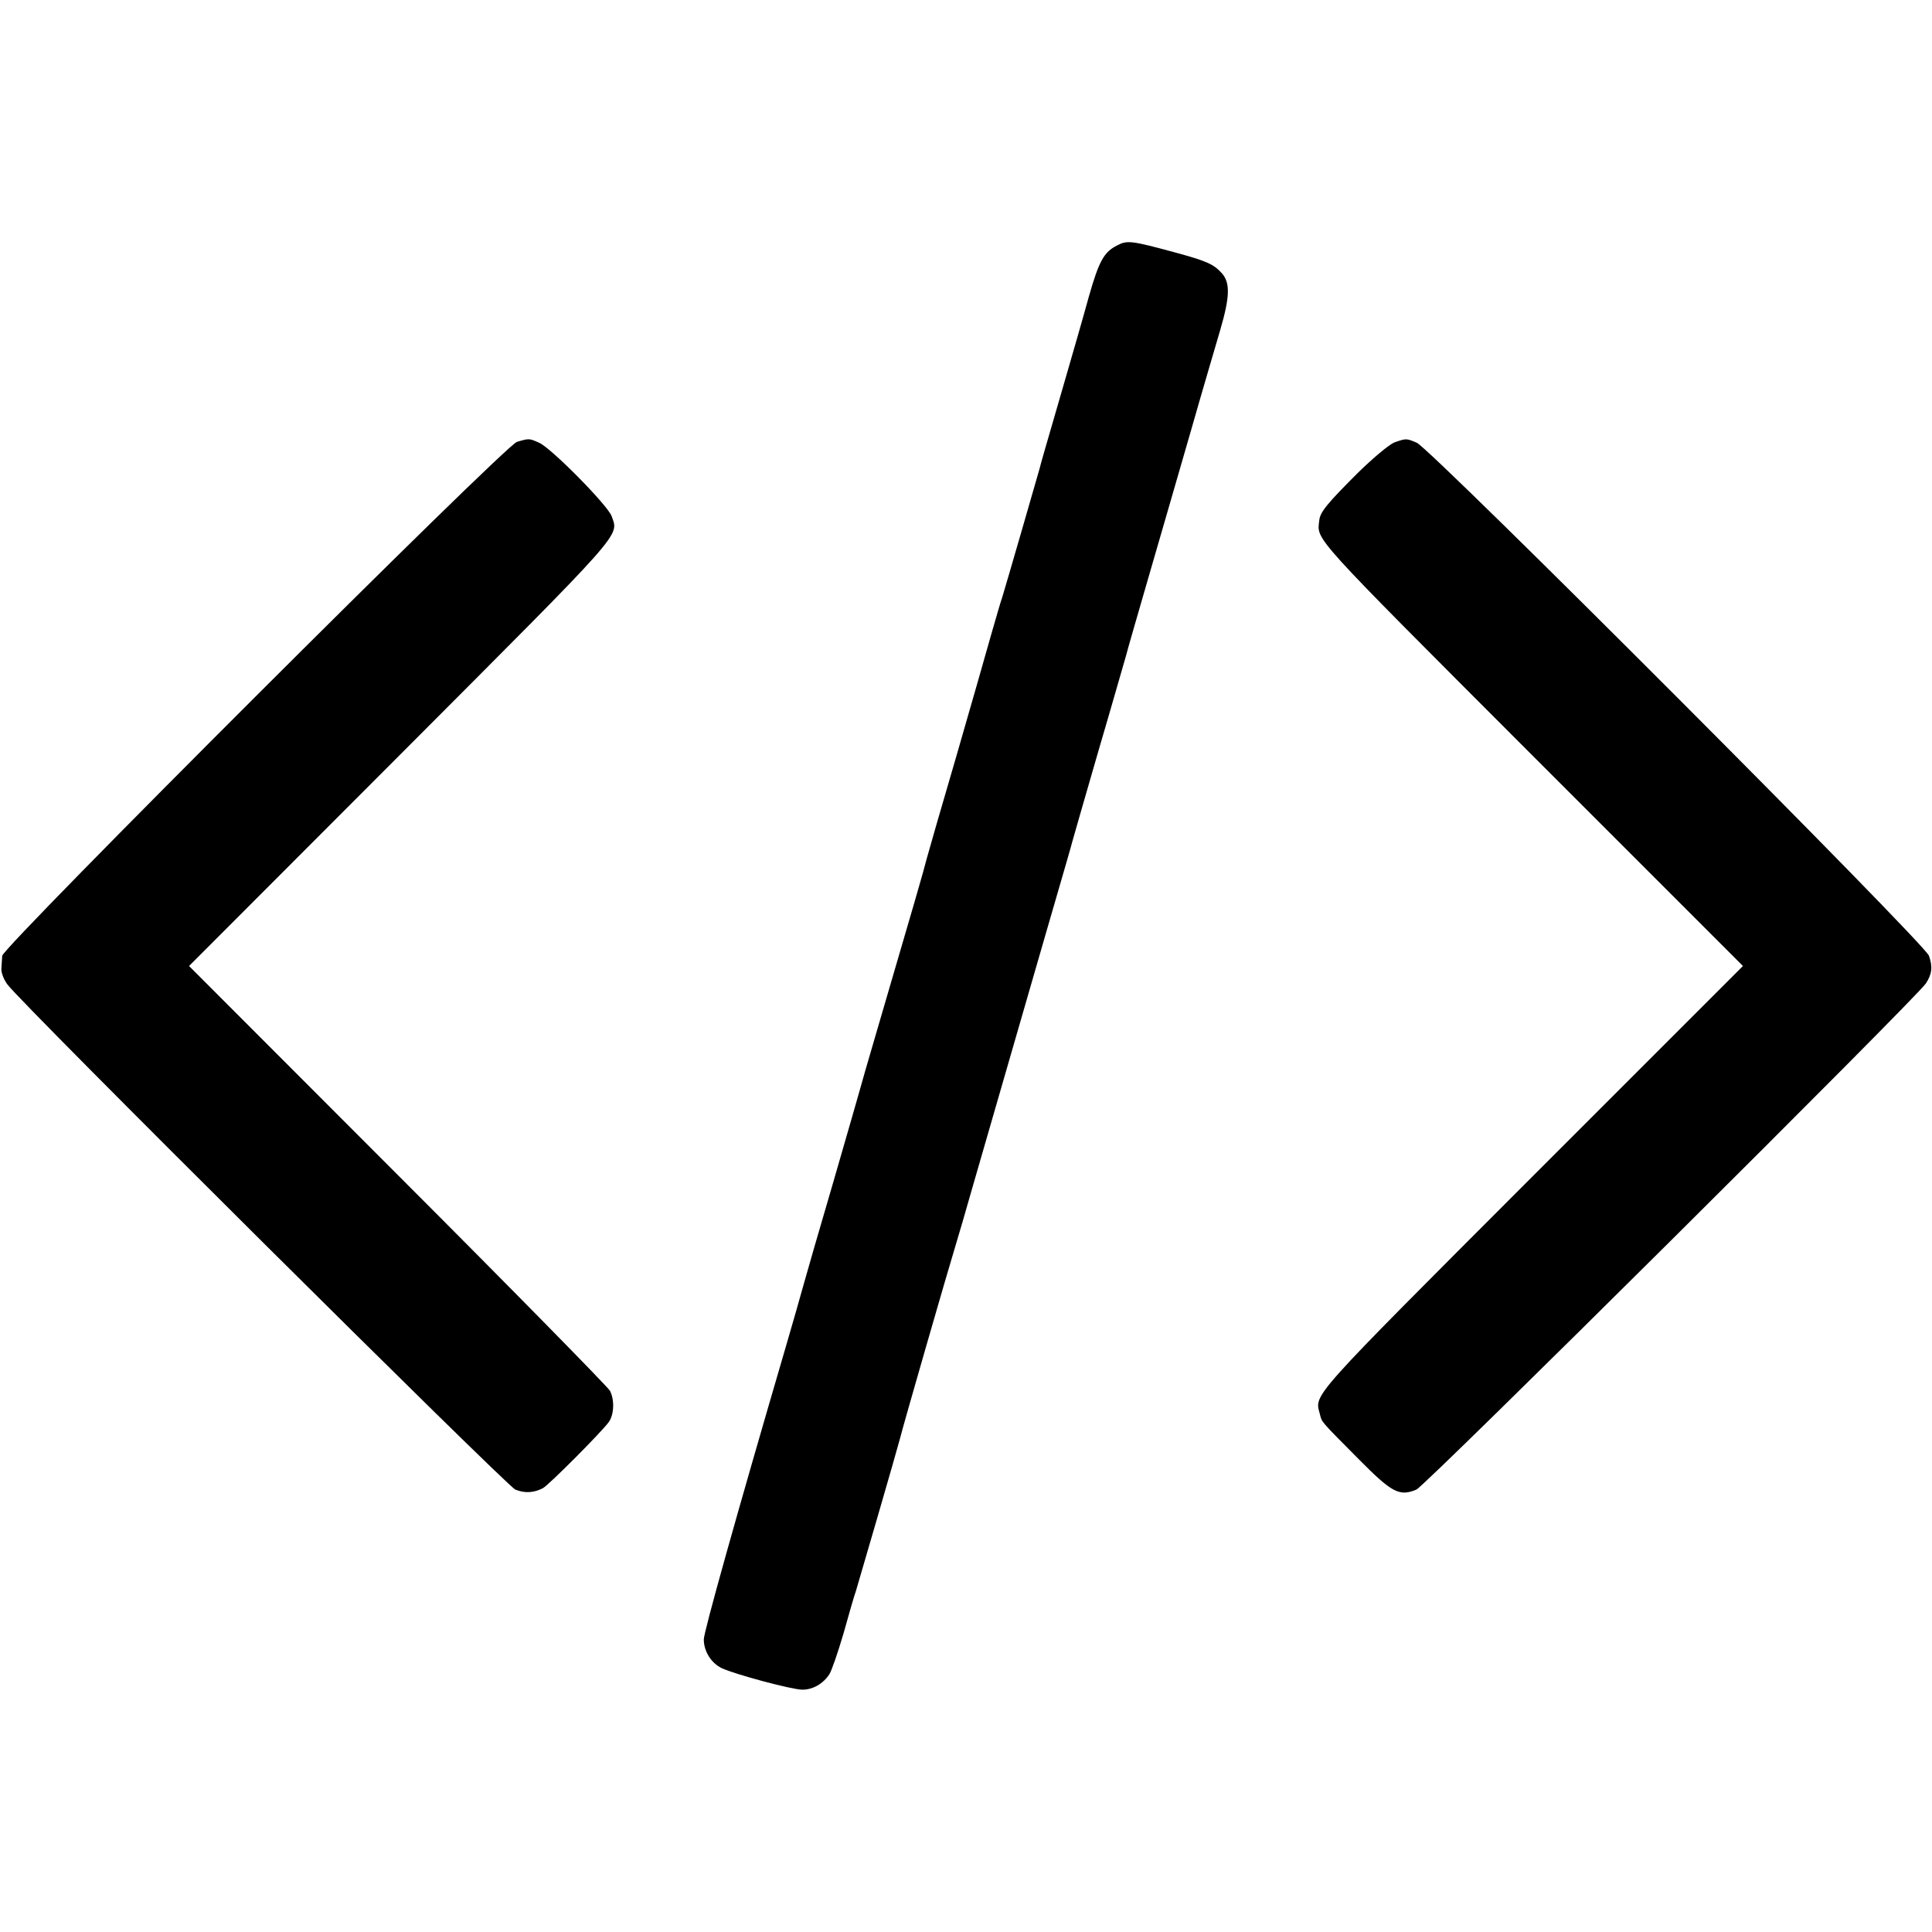
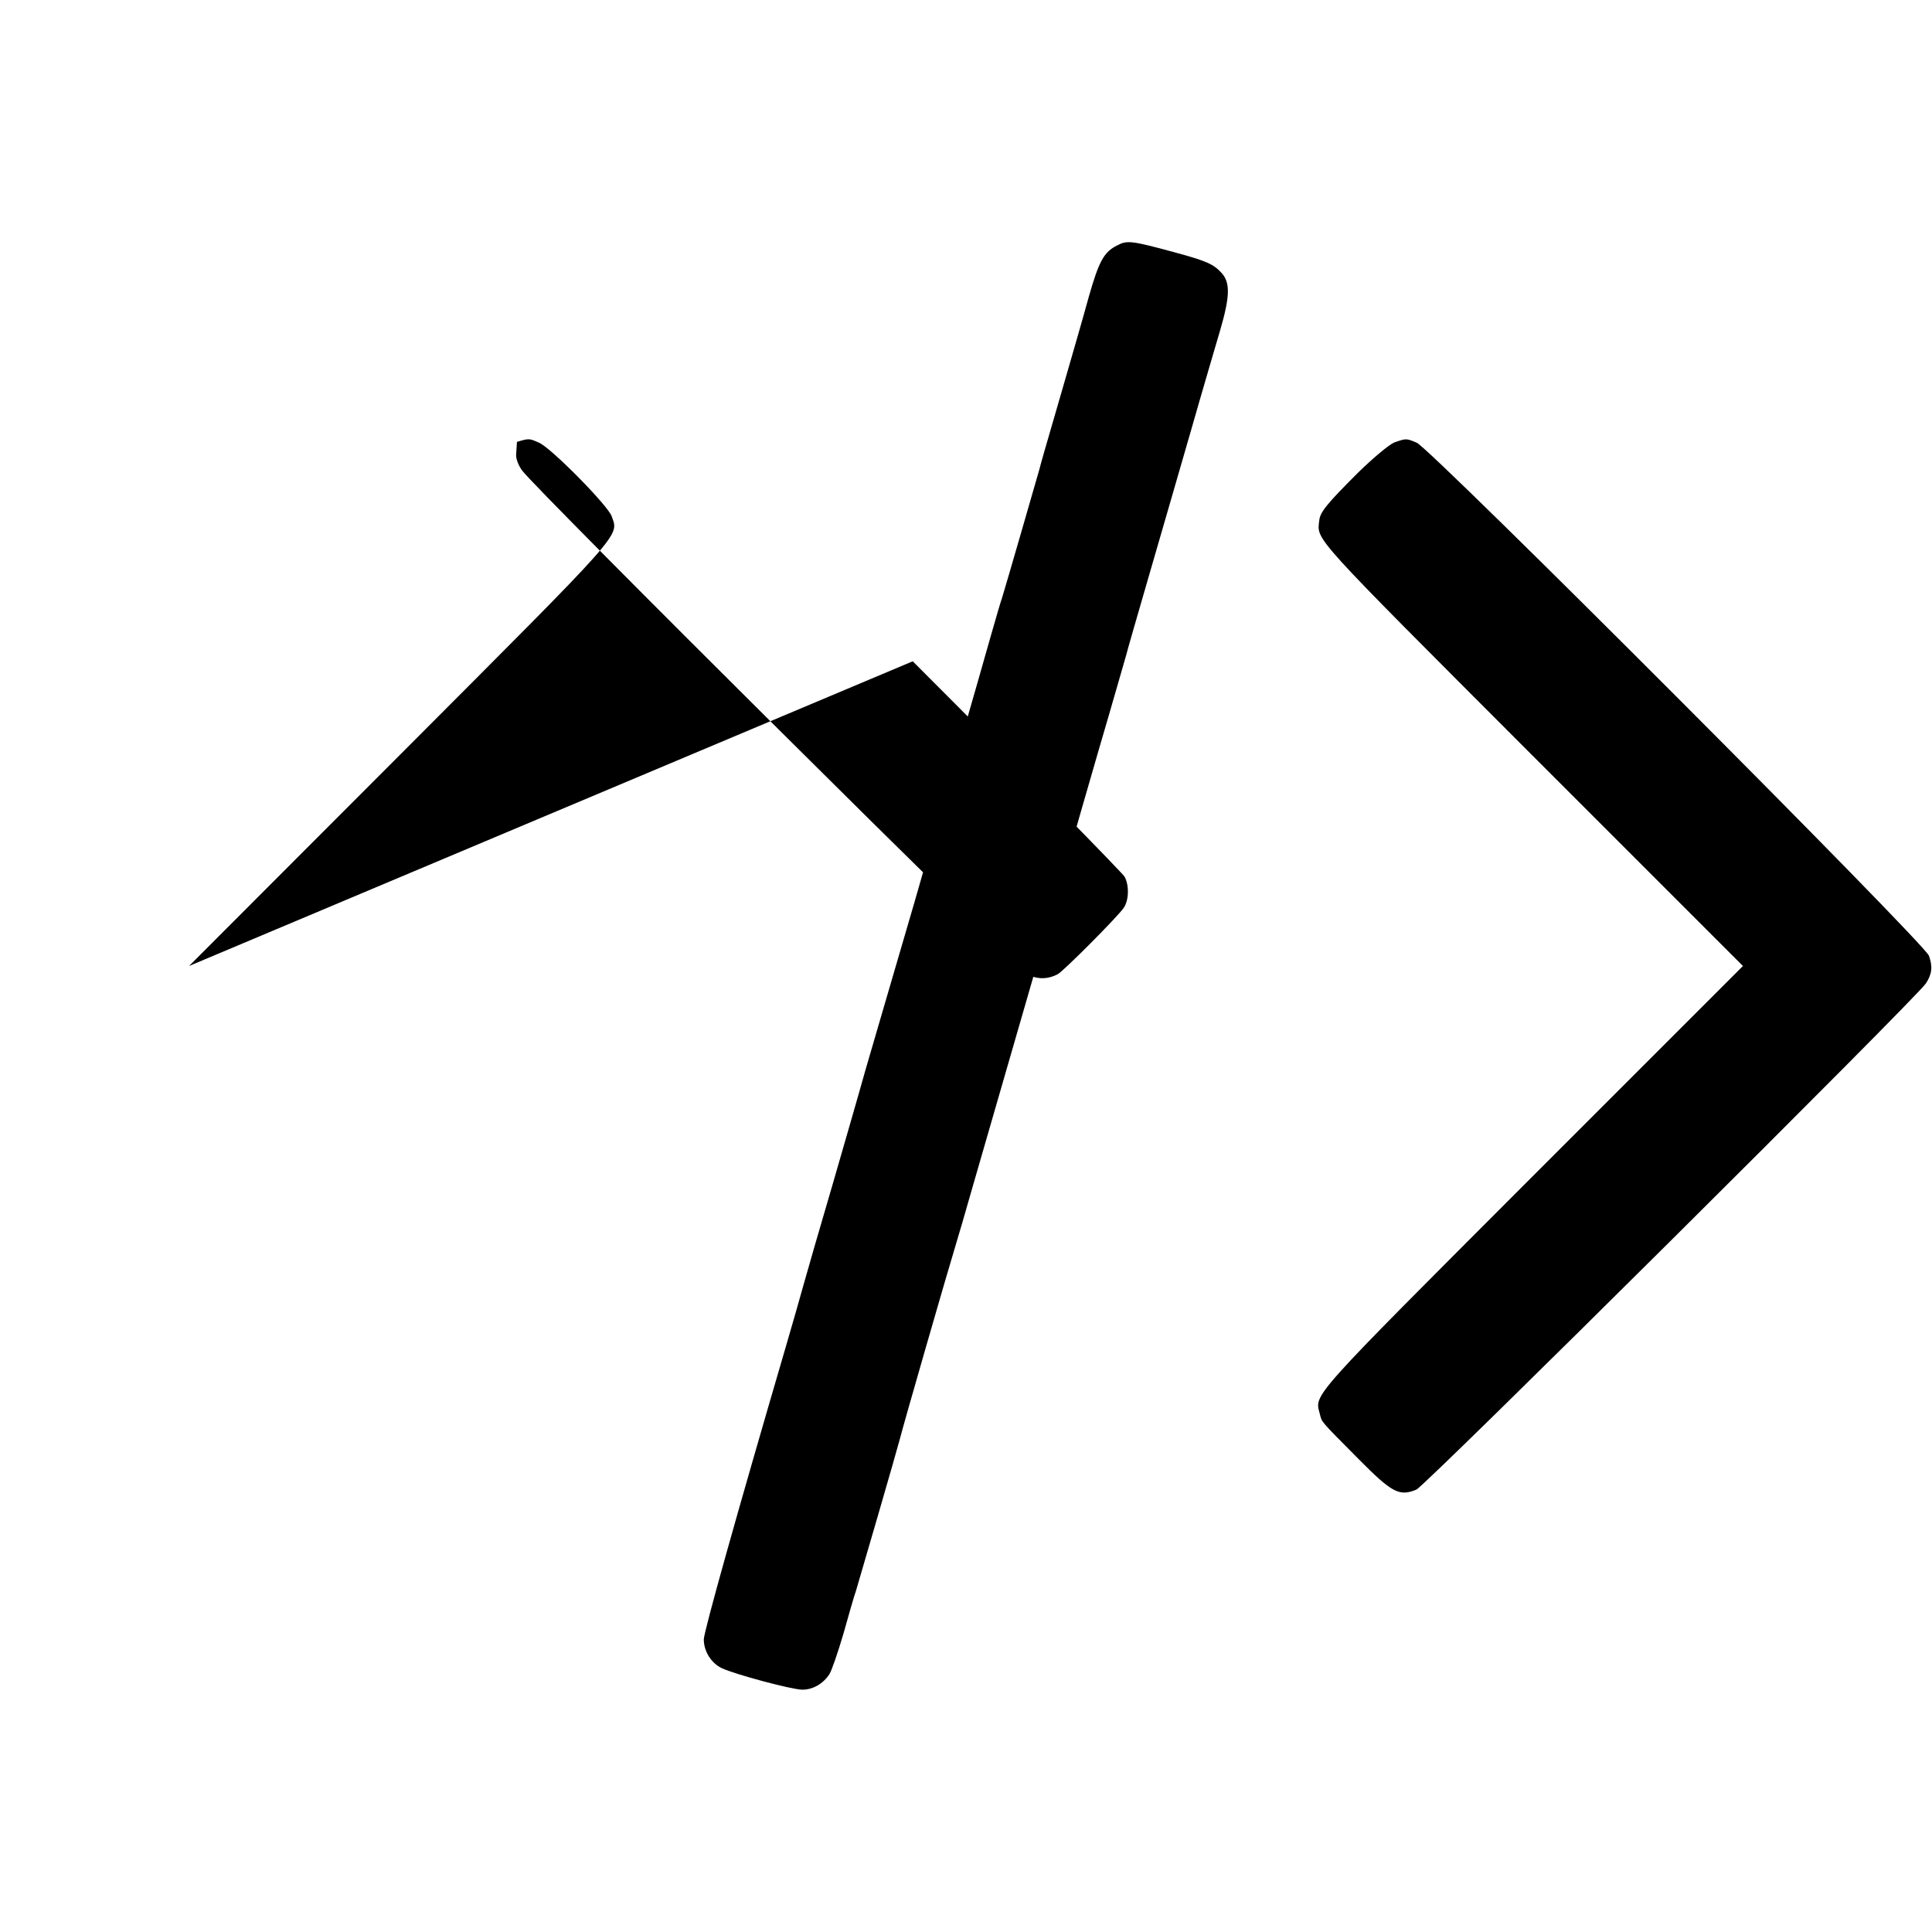
<svg xmlns="http://www.w3.org/2000/svg" version="1" width="933.333" height="933.333" viewBox="0 0 700 700">
-   <path d="M404.8 88.9c-4.8 2.4-6.6 5.6-10.3 18.6-1.8 6.6-5.9 20.8-9 31.5-3.1 10.7-6.3 21.7-7.1 24.5-.8 2.7-1.6 5.7-1.8 6.5-.6 2.2-12.4 43-13.5 46.5-.6 1.6-2.3 7.7-4 13.5-1.6 5.8-7.3 25.6-12.6 44-5.4 18.4-10.2 35.1-10.7 37-1.3 5.1-4.2 15.1-17.8 61.5-3.4 11.5-6.3 21.7-6.5 22.5-.2.8-4.5 15.7-9.5 33-5.1 17.3-10 34.4-11 38-1 3.6-3.8 13.5-6.3 22-18 61.5-29.7 103.3-29.7 106 0 4.3 2.7 8.6 6.5 10.4 4.9 2.3 25.5 7.8 29.2 7.8 3.8 0 7.5-2.1 9.8-5.6.8-1.2 3.1-7.9 5.1-14.7 1.9-6.8 3.9-13.8 4.5-15.4 1.1-3.6 14.8-50.7 15.9-55 1.2-4.9 17.8-62.4 20-69.5 1.1-3.6 4-13.5 6.4-22 6.6-22.9 18.9-65.4 26.3-91 7.8-26.9 9.3-32 9.8-34 .2-.8 4.5-15.7 9.5-33 5.1-17.3 9.5-32.9 10-34.5.4-1.7 4.2-14.8 8.4-29.3 4.2-14.4 11-38 15.2-52.5 4.1-14.4 8.9-30.6 10.5-36.1 3.5-12 3.7-17.1.6-20.6-3-3.3-5.4-4.4-17.2-7.6-15.5-4.2-17.1-4.4-20.7-2.5zM187.3 160.1C183 161.3 1.1 343 .8 346.3c-.1 1.2-.2 3.3-.3 4.7-.1 1.4.9 4 2.2 5.7 5.1 7 180.8 181.6 184 183 3.4 1.4 6.7 1.2 10-.5 2.2-1.2 21.5-20.6 23.9-24 1.9-2.7 2.1-8 .4-11.3-.7-1.3-35.2-36.5-76.8-78.1L68.5 350l76.6-76.7c82.2-82.4 79.1-78.8 76.5-86.3-1.4-3.9-22-24.8-26.3-26.6-3.6-1.6-3.6-1.6-8-.3zM505.2 160.3c-1.8.7-7.8 5.7-13.3 11.1-10.9 10.9-13.6 14.1-13.9 17.1-.8 7.4-3.9 4 76.7 84.7l76.8 76.8-76.7 76.7c-81.1 81.2-78.5 78.3-76.6 85.6.8 3.1-.1 2.1 14.2 16.5 11.9 12 14.6 13.5 20.8 10.9 3.3-1.4 181-178 184.6-183.4 2.2-3.4 2.5-6 1.1-10-1.4-4.4-180.6-183.9-185.6-185.9-3.8-1.6-3.8-1.6-8.1-.1z" />
+   <path d="M404.8 88.9c-4.8 2.4-6.6 5.6-10.3 18.6-1.8 6.6-5.9 20.8-9 31.5-3.1 10.7-6.3 21.7-7.1 24.5-.8 2.7-1.6 5.7-1.8 6.5-.6 2.2-12.4 43-13.5 46.5-.6 1.6-2.3 7.7-4 13.5-1.6 5.8-7.3 25.6-12.6 44-5.4 18.4-10.2 35.1-10.7 37-1.3 5.1-4.2 15.1-17.8 61.5-3.4 11.5-6.3 21.7-6.5 22.5-.2.8-4.5 15.7-9.5 33-5.1 17.3-10 34.4-11 38-1 3.6-3.8 13.5-6.3 22-18 61.5-29.7 103.3-29.7 106 0 4.3 2.7 8.6 6.5 10.4 4.9 2.3 25.5 7.8 29.2 7.8 3.8 0 7.5-2.1 9.8-5.6.8-1.2 3.1-7.9 5.1-14.7 1.9-6.8 3.9-13.8 4.5-15.4 1.1-3.6 14.8-50.7 15.9-55 1.2-4.9 17.8-62.4 20-69.5 1.1-3.6 4-13.5 6.4-22 6.6-22.9 18.9-65.4 26.3-91 7.8-26.9 9.3-32 9.8-34 .2-.8 4.5-15.7 9.5-33 5.1-17.3 9.5-32.9 10-34.5.4-1.7 4.2-14.8 8.4-29.3 4.2-14.4 11-38 15.2-52.5 4.1-14.4 8.9-30.6 10.5-36.1 3.5-12 3.7-17.1.6-20.6-3-3.3-5.4-4.4-17.2-7.6-15.5-4.2-17.1-4.4-20.7-2.5zM187.3 160.1c-.1 1.2-.2 3.3-.3 4.7-.1 1.4.9 4 2.2 5.7 5.1 7 180.8 181.6 184 183 3.4 1.4 6.7 1.2 10-.5 2.2-1.2 21.5-20.6 23.9-24 1.9-2.7 2.1-8 .4-11.3-.7-1.3-35.2-36.5-76.8-78.1L68.5 350l76.6-76.7c82.2-82.4 79.1-78.8 76.5-86.3-1.4-3.9-22-24.8-26.3-26.6-3.6-1.6-3.6-1.6-8-.3zM505.2 160.3c-1.8.7-7.8 5.7-13.3 11.1-10.9 10.9-13.6 14.1-13.9 17.1-.8 7.4-3.9 4 76.7 84.7l76.8 76.8-76.7 76.7c-81.1 81.2-78.5 78.3-76.6 85.6.8 3.1-.1 2.1 14.2 16.5 11.9 12 14.6 13.5 20.8 10.9 3.3-1.4 181-178 184.6-183.4 2.2-3.4 2.5-6 1.1-10-1.4-4.4-180.6-183.9-185.6-185.9-3.8-1.6-3.8-1.6-8.1-.1z" />
</svg>